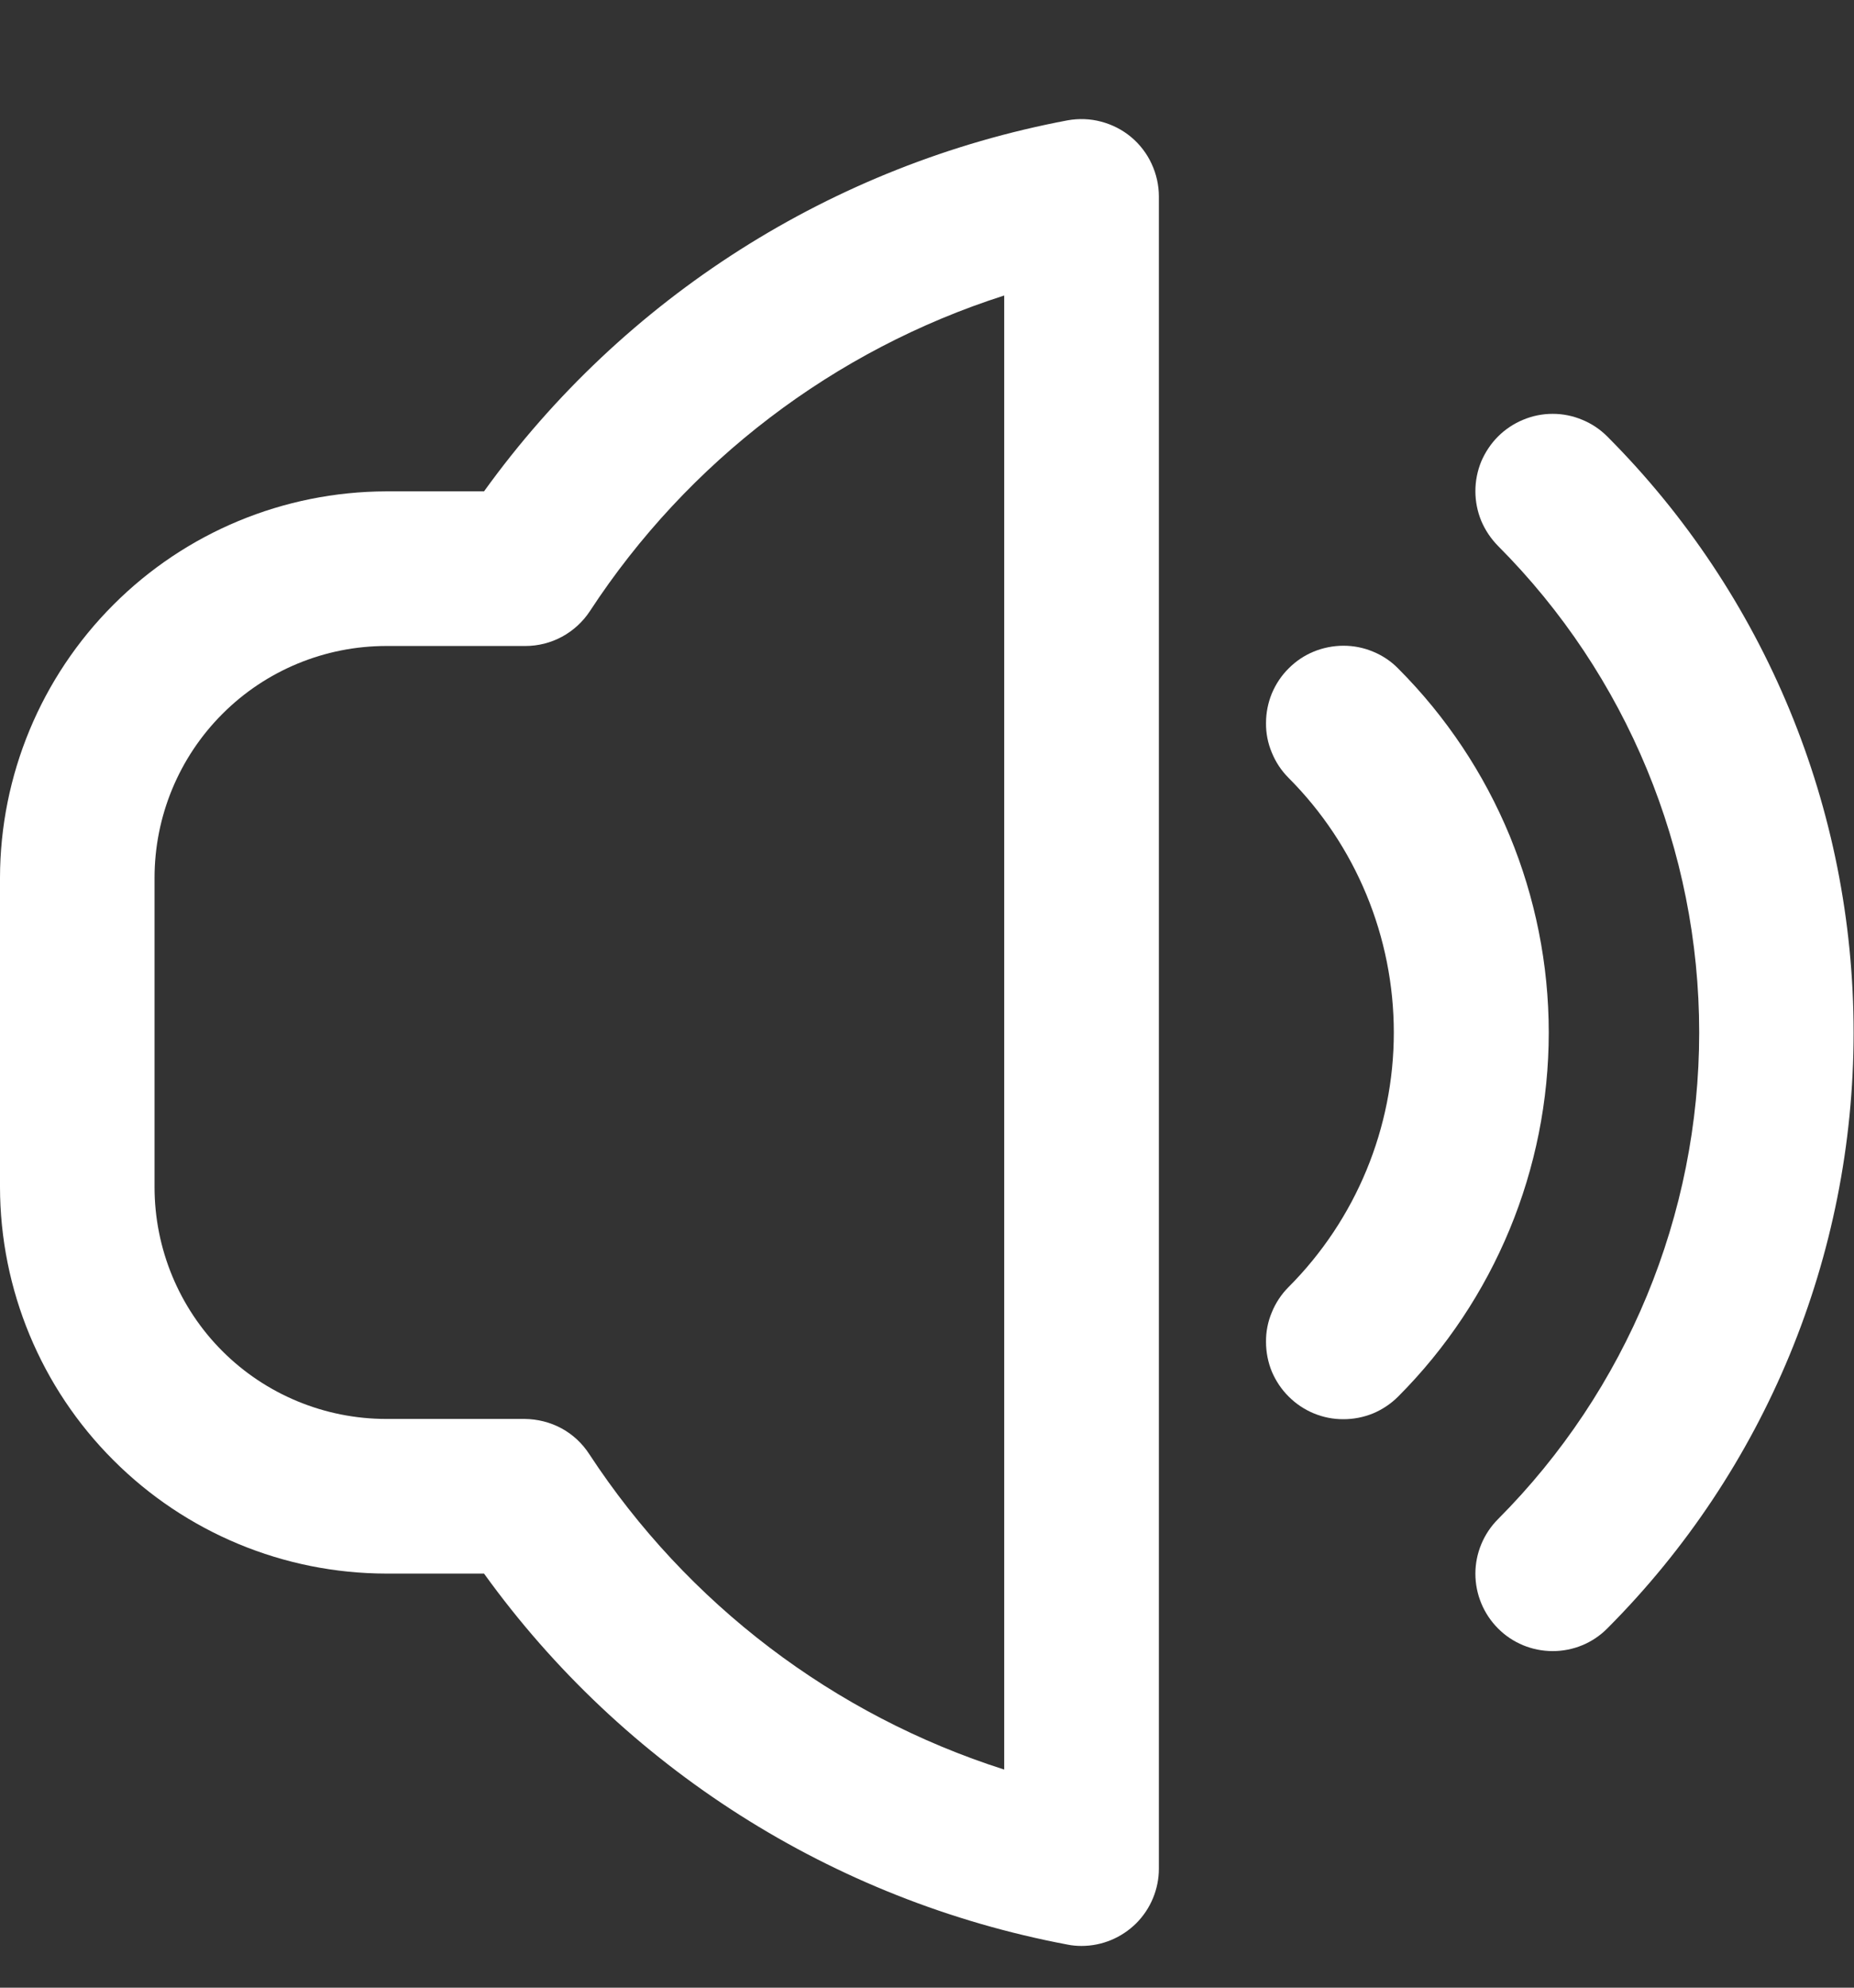
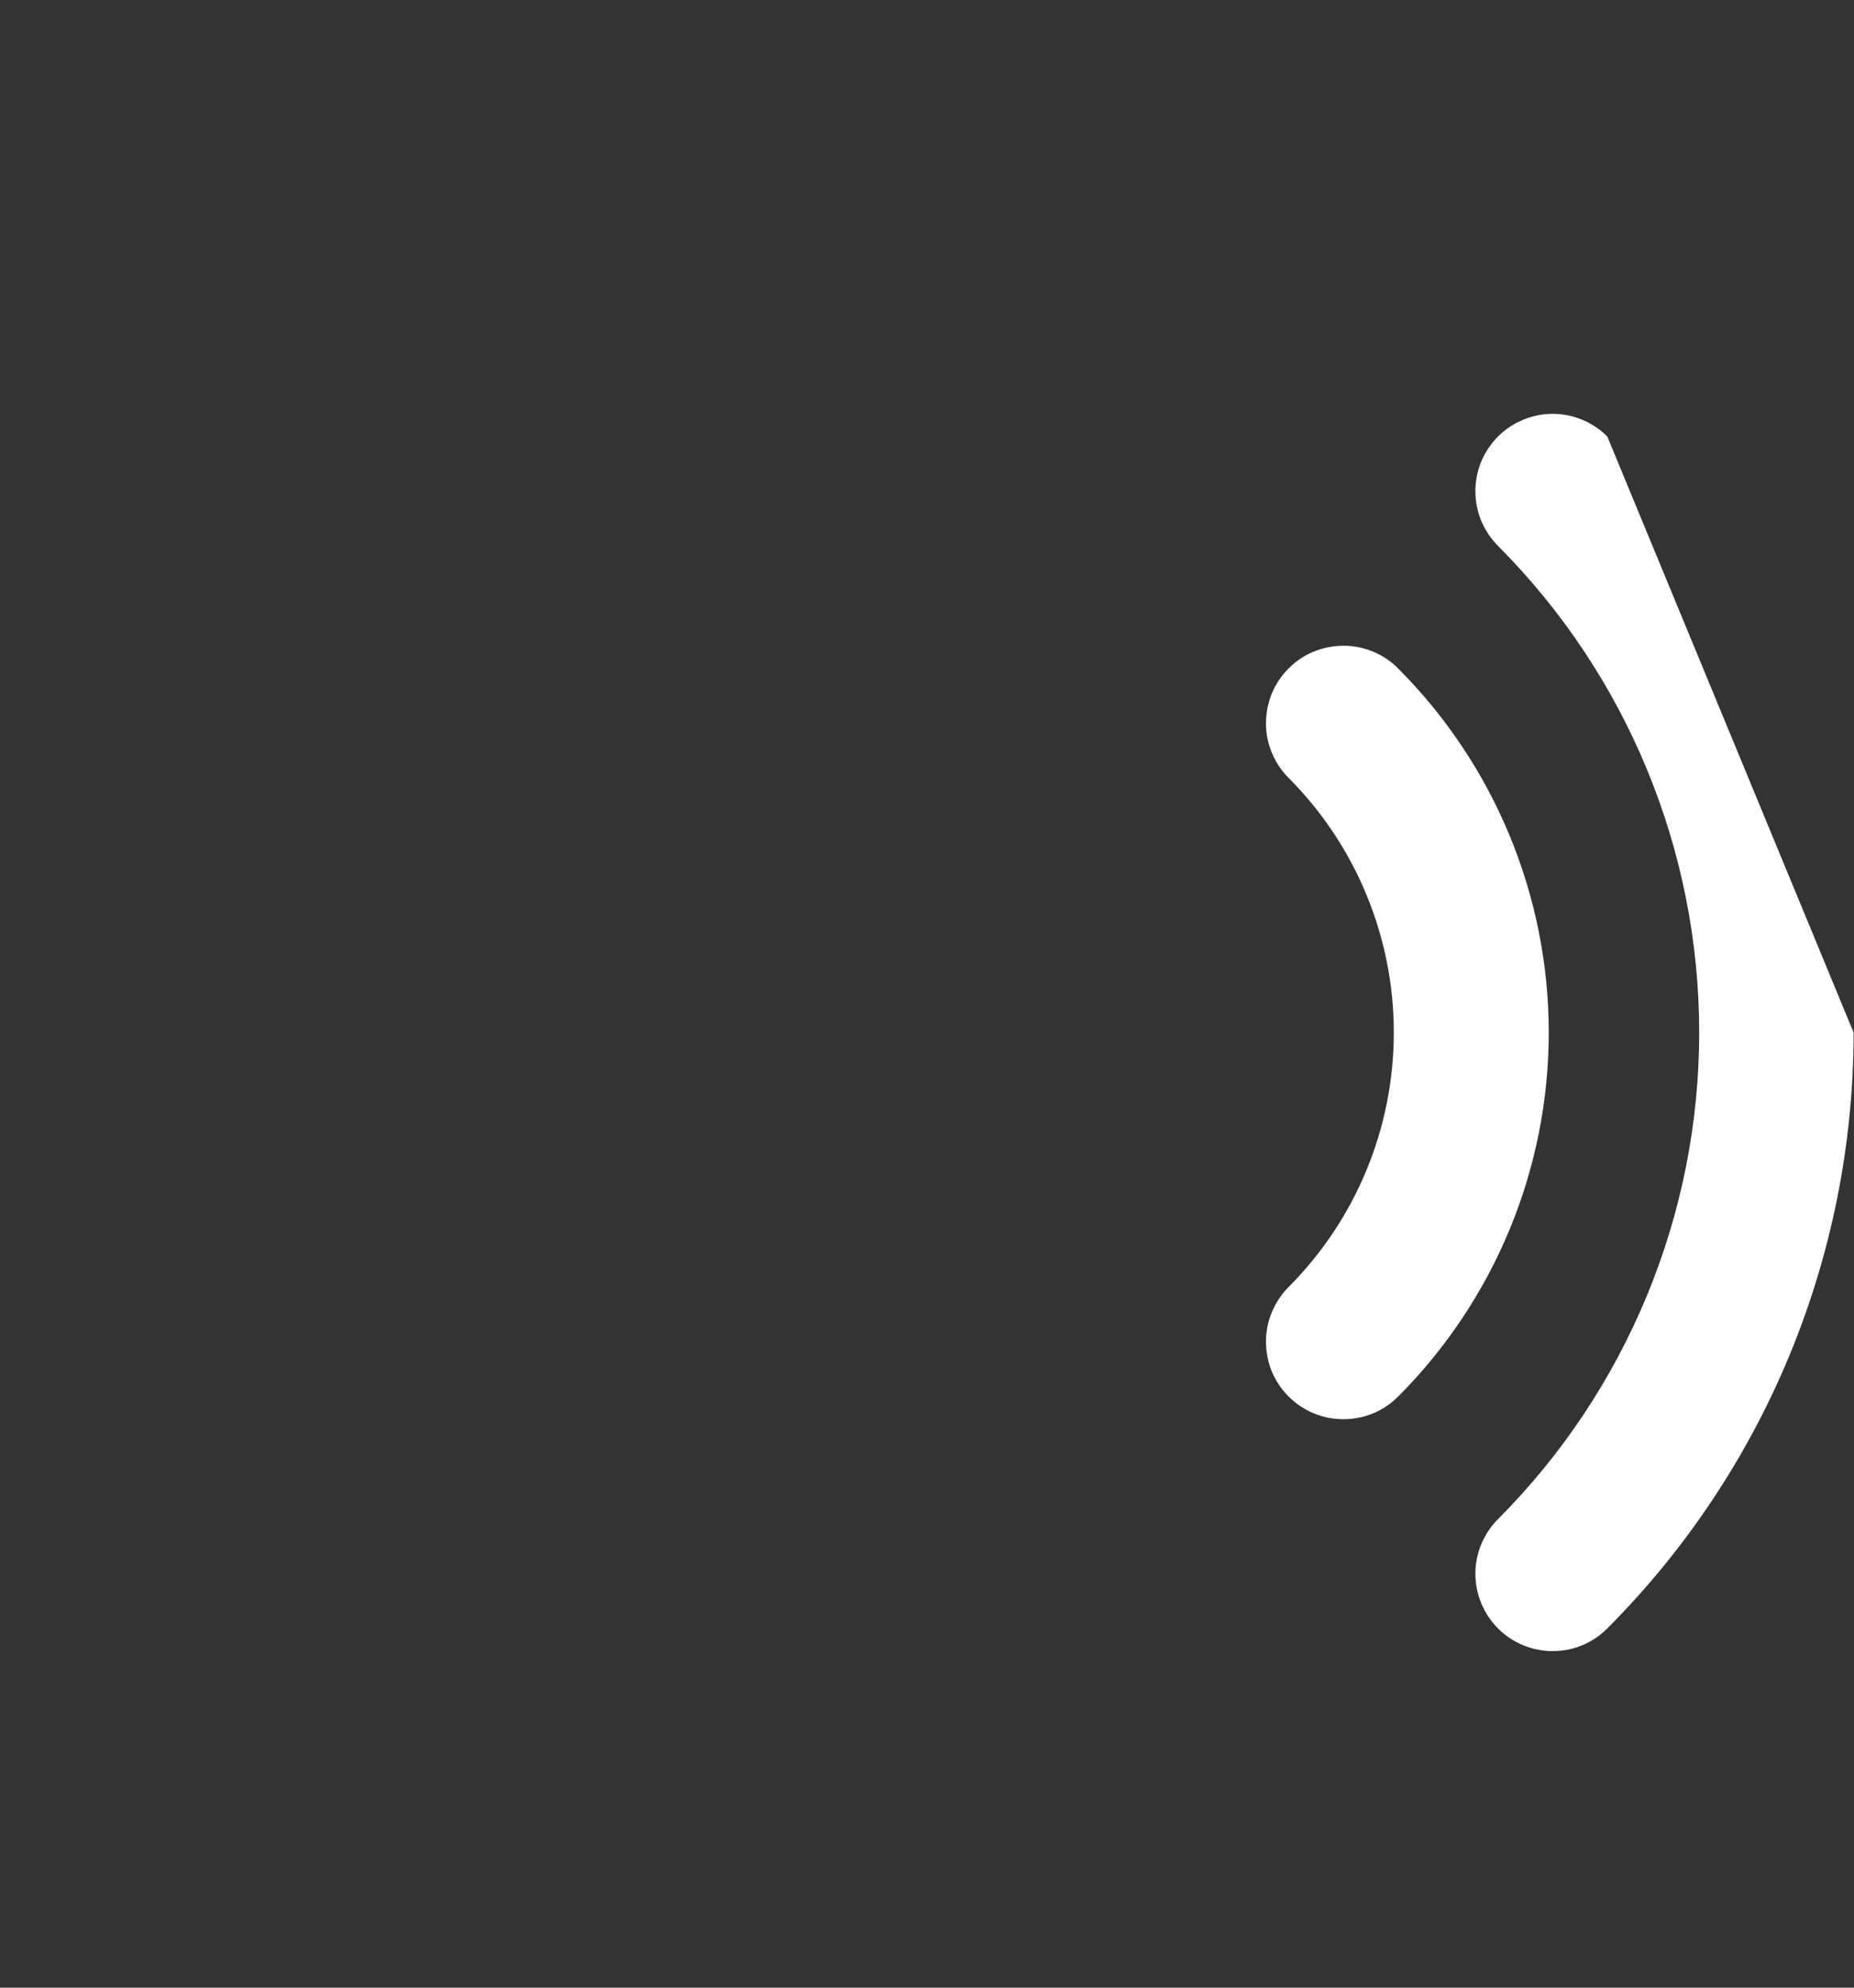
<svg xmlns="http://www.w3.org/2000/svg" width="14" height="15" viewBox="0 0 14 15" fill="none">
  <rect x="0" y="0" width="14" height="15" fill="#333333" stroke="none" />
  <g clip-path="url(#clip0_35_202)">
-     <path d="M12.137 3.294C12.083 3.24 12.019 3.197 11.948 3.168C11.877 3.138 11.801 3.123 11.725 3.123C11.648 3.123 11.572 3.138 11.501 3.168C11.431 3.197 11.366 3.24 11.312 3.294C11.258 3.348 11.215 3.413 11.185 3.483C11.156 3.554 11.141 3.63 11.141 3.707C11.141 3.783 11.156 3.859 11.185 3.93C11.215 4.001 11.258 4.065 11.312 4.12C12.284 5.094 12.831 6.415 12.831 7.792C12.831 9.168 12.284 10.489 11.312 11.464C11.203 11.573 11.141 11.722 11.141 11.876C11.141 12.031 11.203 12.18 11.312 12.289C11.421 12.399 11.57 12.46 11.725 12.46C11.88 12.46 12.028 12.399 12.137 12.289C13.329 11.095 13.997 9.478 13.997 7.792C13.997 6.105 13.329 4.488 12.137 3.294Z" fill="white" />
+     <path d="M12.137 3.294C12.083 3.24 12.019 3.197 11.948 3.168C11.877 3.138 11.801 3.123 11.725 3.123C11.648 3.123 11.572 3.138 11.501 3.168C11.431 3.197 11.366 3.24 11.312 3.294C11.258 3.348 11.215 3.413 11.185 3.483C11.156 3.554 11.141 3.63 11.141 3.707C11.141 3.783 11.156 3.859 11.185 3.93C11.215 4.001 11.258 4.065 11.312 4.12C12.284 5.094 12.831 6.415 12.831 7.792C12.831 9.168 12.284 10.489 11.312 11.464C11.203 11.573 11.141 11.722 11.141 11.876C11.141 12.031 11.203 12.18 11.312 12.289C11.421 12.399 11.57 12.46 11.725 12.46C11.88 12.46 12.028 12.399 12.137 12.289C13.329 11.095 13.997 9.478 13.997 7.792Z" fill="white" />
    <path d="M10.558 5.045C10.504 4.99 10.44 4.947 10.369 4.918C10.298 4.888 10.222 4.873 10.145 4.873C10.069 4.873 9.992 4.888 9.921 4.917C9.85 4.946 9.786 4.989 9.732 5.043C9.677 5.097 9.634 5.162 9.604 5.233C9.575 5.304 9.56 5.38 9.56 5.456C9.559 5.533 9.574 5.609 9.604 5.68C9.633 5.751 9.676 5.816 9.73 5.87C10.239 6.38 10.525 7.071 10.525 7.792C10.525 8.512 10.239 9.203 9.73 9.713C9.676 9.767 9.633 9.832 9.604 9.903C9.574 9.974 9.559 10.05 9.56 10.127C9.56 10.204 9.575 10.28 9.604 10.351C9.634 10.421 9.677 10.486 9.732 10.54C9.841 10.649 9.99 10.711 10.145 10.71C10.222 10.71 10.298 10.695 10.369 10.666C10.44 10.636 10.504 10.593 10.558 10.539C11.286 9.809 11.695 8.822 11.695 7.792C11.695 6.762 11.286 5.774 10.558 5.045Z" fill="white" />
-     <path d="M8.062 0.908C6.288 1.242 4.71 2.244 3.655 3.708H2.917C2.143 3.71 1.402 4.017 0.856 4.564C0.309 5.111 0.001 5.852 0 6.625L0 8.958C0.001 9.731 0.309 10.473 0.856 11.019C1.402 11.566 2.143 11.874 2.917 11.875H3.655C4.71 13.339 6.288 14.341 8.062 14.675C8.096 14.682 8.132 14.685 8.167 14.685C8.322 14.685 8.47 14.623 8.58 14.514C8.689 14.405 8.751 14.256 8.751 14.102V1.483C8.751 1.398 8.732 1.313 8.696 1.236C8.66 1.158 8.607 1.089 8.541 1.034C8.475 0.979 8.398 0.94 8.315 0.918C8.233 0.896 8.146 0.893 8.062 0.908ZM7.583 13.354C6.297 12.944 5.19 12.103 4.45 10.974C4.397 10.892 4.325 10.825 4.24 10.779C4.155 10.733 4.059 10.709 3.962 10.708H2.917C2.453 10.708 2.007 10.524 1.679 10.196C1.351 9.868 1.167 9.422 1.167 8.958V6.625C1.167 6.161 1.351 5.716 1.679 5.388C2.007 5.059 2.453 4.875 2.917 4.875H3.967C4.064 4.875 4.159 4.851 4.244 4.805C4.329 4.759 4.402 4.692 4.455 4.611C5.194 3.482 6.298 2.641 7.583 2.23V13.354Z" fill="white" />
  </g>
  <defs>
    <clipPath id="clip0_35_202">
      <rect width="14" height="14" fill="white" transform="translate(0 0.792)" />
    </clipPath>
  </defs>
</svg>